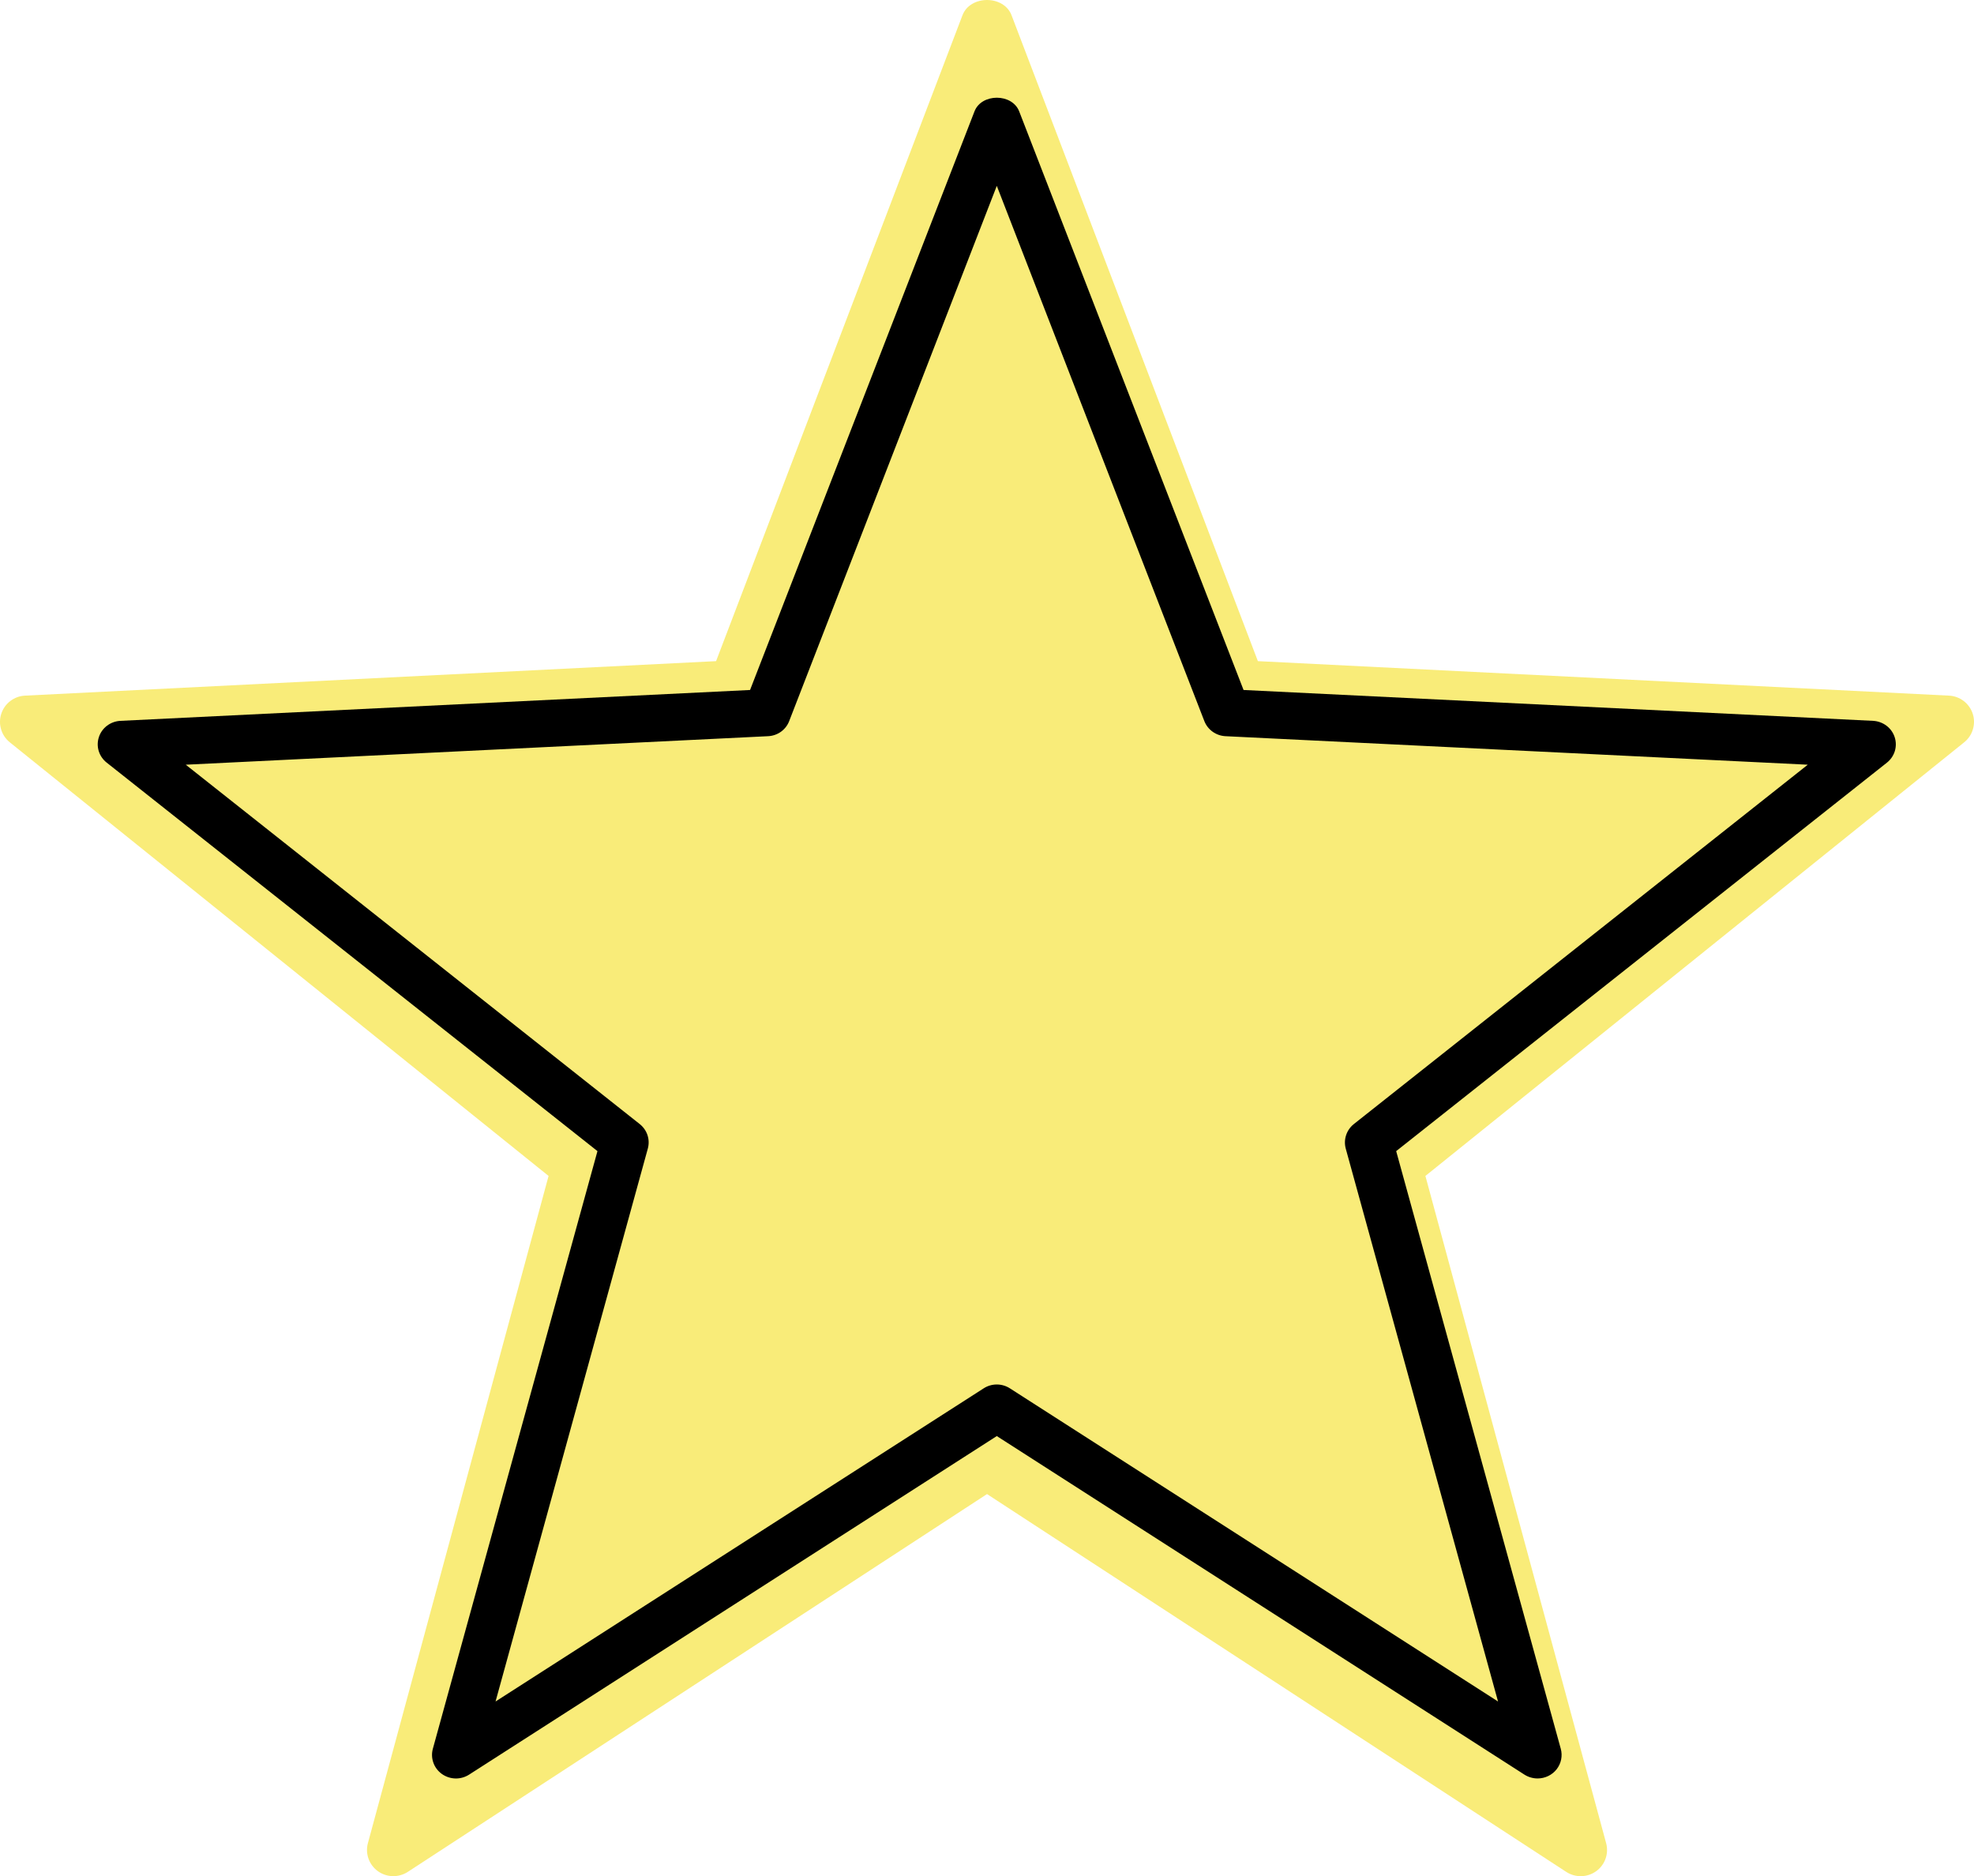
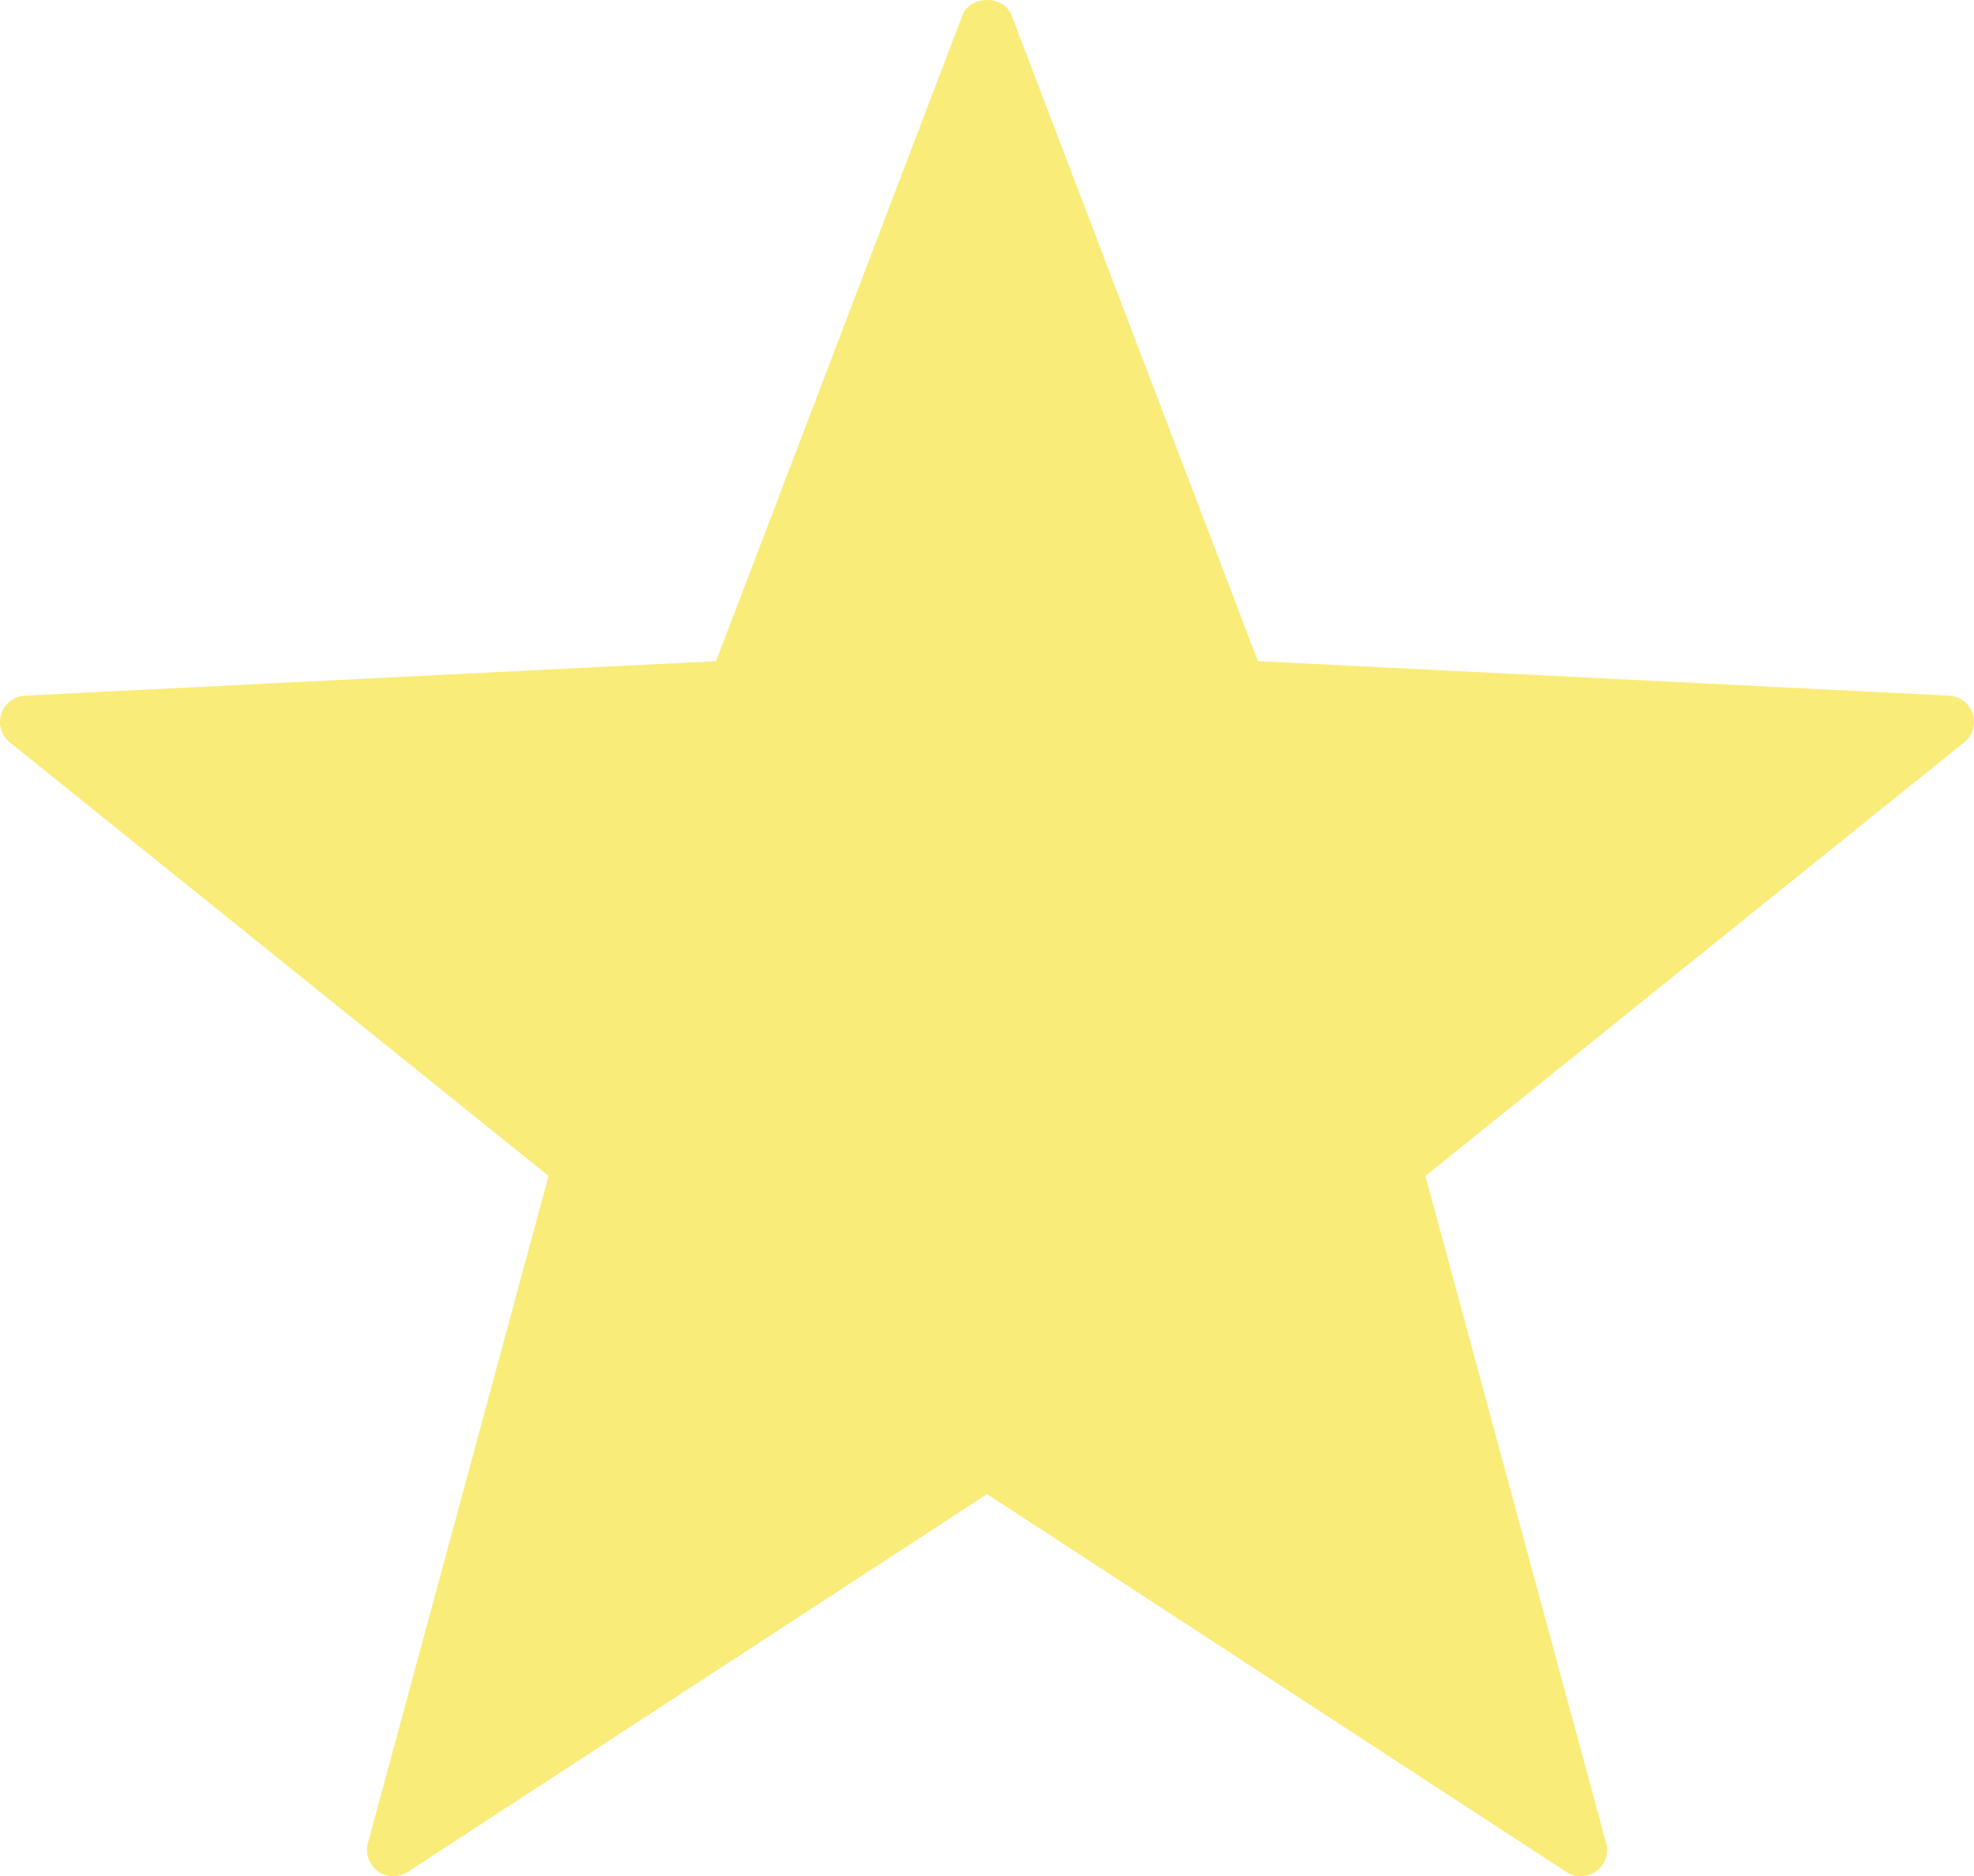
<svg xmlns="http://www.w3.org/2000/svg" width="101" height="96" viewBox="0 0 101 96" fill="none">
  <path d="M100.935 36.521C100.851 36.263 100.69 36.035 100.474 35.87C100.258 35.704 99.996 35.608 99.724 35.594L64.36 33.829L51.757 0.784C51.364 -0.261 49.64 -0.261 49.244 0.784L36.638 33.829L1.277 35.594C1.005 35.608 0.743 35.704 0.527 35.87C0.31 36.035 0.149 36.263 0.065 36.522C-0.019 36.781 -0.022 37.059 0.056 37.32C0.134 37.581 0.29 37.812 0.502 37.983L28.068 60.17L18.825 94.306C18.677 94.843 18.881 95.415 19.333 95.743C19.554 95.902 19.817 95.991 20.089 95.998C20.361 96.005 20.629 95.93 20.858 95.784L50.501 76.448L80.143 95.784C80.372 95.931 80.64 96.007 80.913 95.999C81.186 95.992 81.45 95.903 81.671 95.743C81.891 95.584 82.058 95.36 82.149 95.103C82.239 94.847 82.249 94.568 82.177 94.306L72.931 60.17L100.496 37.983C100.709 37.813 100.865 37.581 100.943 37.32C101.022 37.059 101.019 36.781 100.935 36.521Z" fill="#F9EC79" />
-   <path d="M78.671 90.999C78.433 90.999 78.199 90.931 77.999 90.804L51.001 73.48L24 90.804C23.792 90.937 23.547 91.006 23.299 91C23.05 90.993 22.81 90.913 22.609 90.77C22.408 90.626 22.256 90.426 22.174 90.195C22.091 89.965 22.082 89.716 22.147 89.48L30.569 58.9L5.462 39.024C5.267 38.872 5.124 38.665 5.052 38.431C4.98 38.197 4.983 37.947 5.06 37.714C5.136 37.481 5.283 37.277 5.481 37.129C5.679 36.981 5.919 36.895 6.167 36.884L38.377 35.305L49.859 5.702C50.217 4.766 51.787 4.766 52.148 5.702L63.627 35.305L95.837 36.884C96.085 36.897 96.323 36.983 96.52 37.131C96.717 37.279 96.864 37.483 96.94 37.715C97.017 37.947 97.02 38.197 96.949 38.431C96.878 38.664 96.736 38.871 96.543 39.024L71.436 58.9L79.857 89.48C79.906 89.659 79.913 89.846 79.876 90.028C79.84 90.21 79.761 90.381 79.647 90.528C79.532 90.675 79.384 90.794 79.215 90.875C79.046 90.957 78.859 90.999 78.671 90.999ZM51.001 70.841C51.238 70.841 51.471 70.909 51.67 71.037L76.647 87.061L68.855 58.77C68.794 58.544 68.8 58.305 68.874 58.083C68.947 57.86 69.085 57.663 69.269 57.516L92.495 39.128L62.7 37.669C62.464 37.657 62.235 37.577 62.044 37.44C61.852 37.303 61.705 37.114 61.62 36.896L51.001 9.51L40.379 36.896C40.296 37.115 40.149 37.304 39.957 37.442C39.765 37.579 39.536 37.658 39.299 37.669L9.504 39.128L32.732 57.516C32.917 57.663 33.055 57.86 33.129 58.082C33.202 58.305 33.208 58.544 33.146 58.77L25.355 87.061L50.332 71.037C50.531 70.909 50.763 70.841 51.001 70.841Z" fill="black" />
</svg>